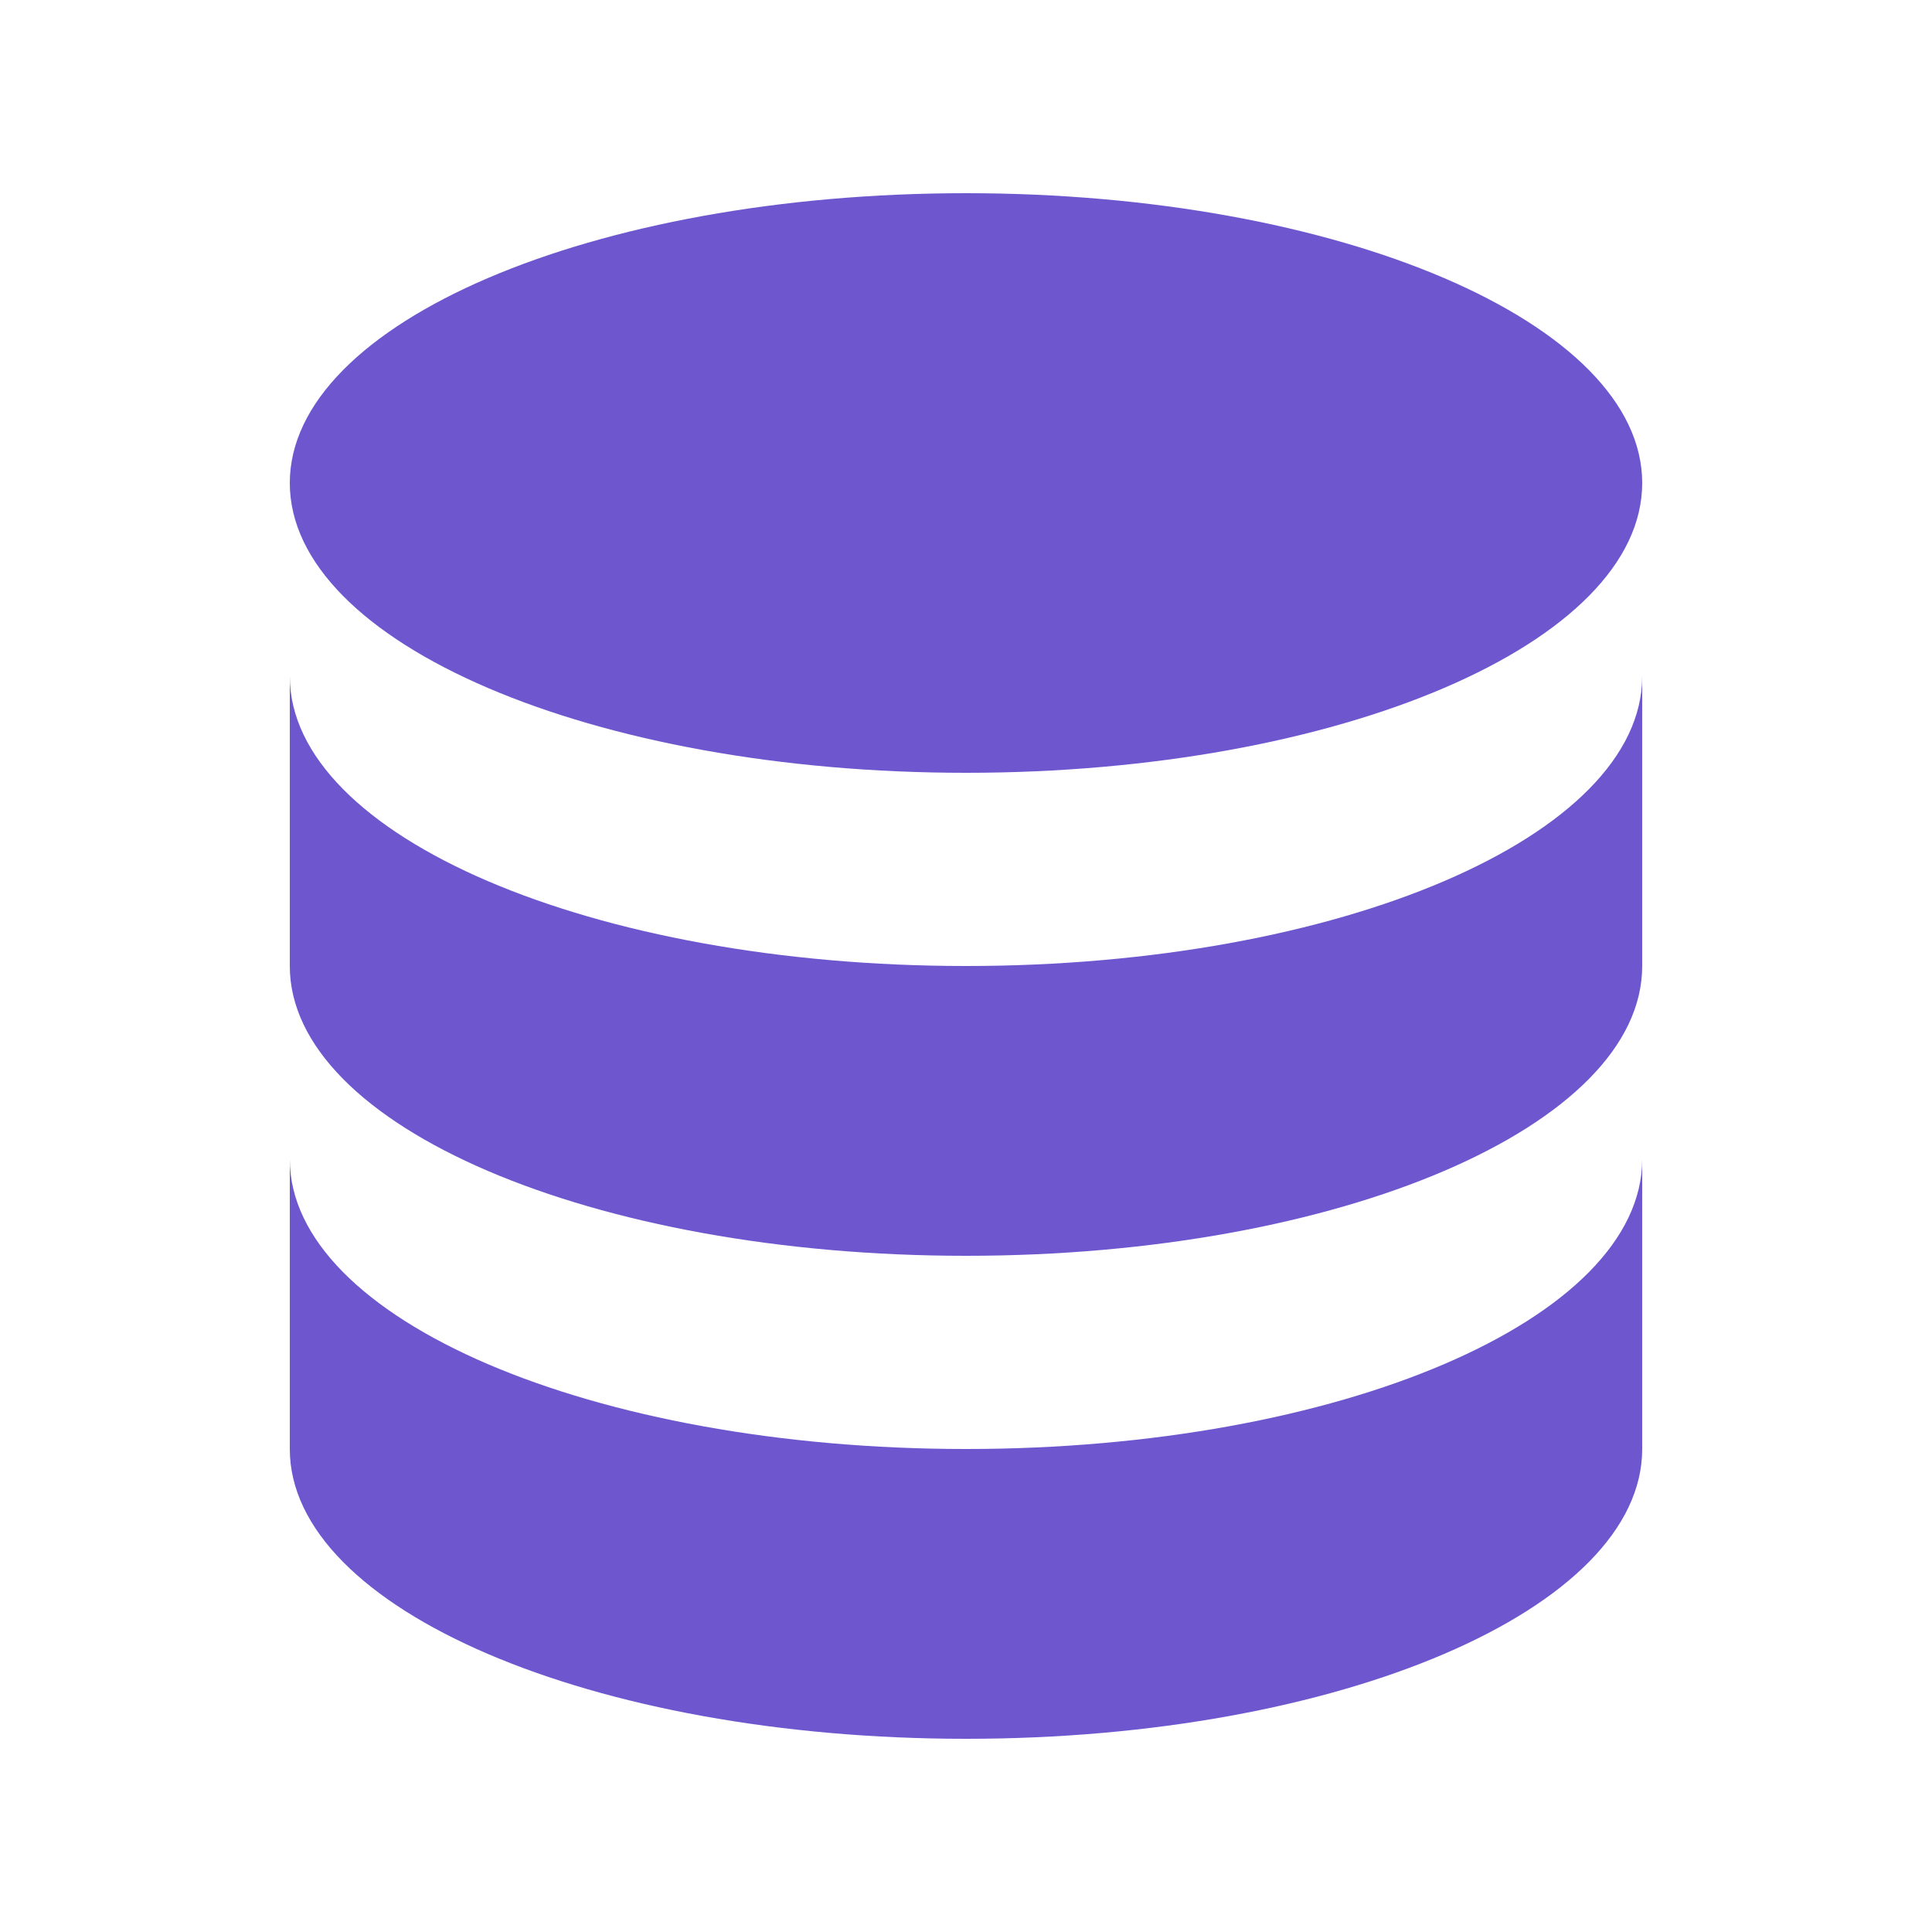
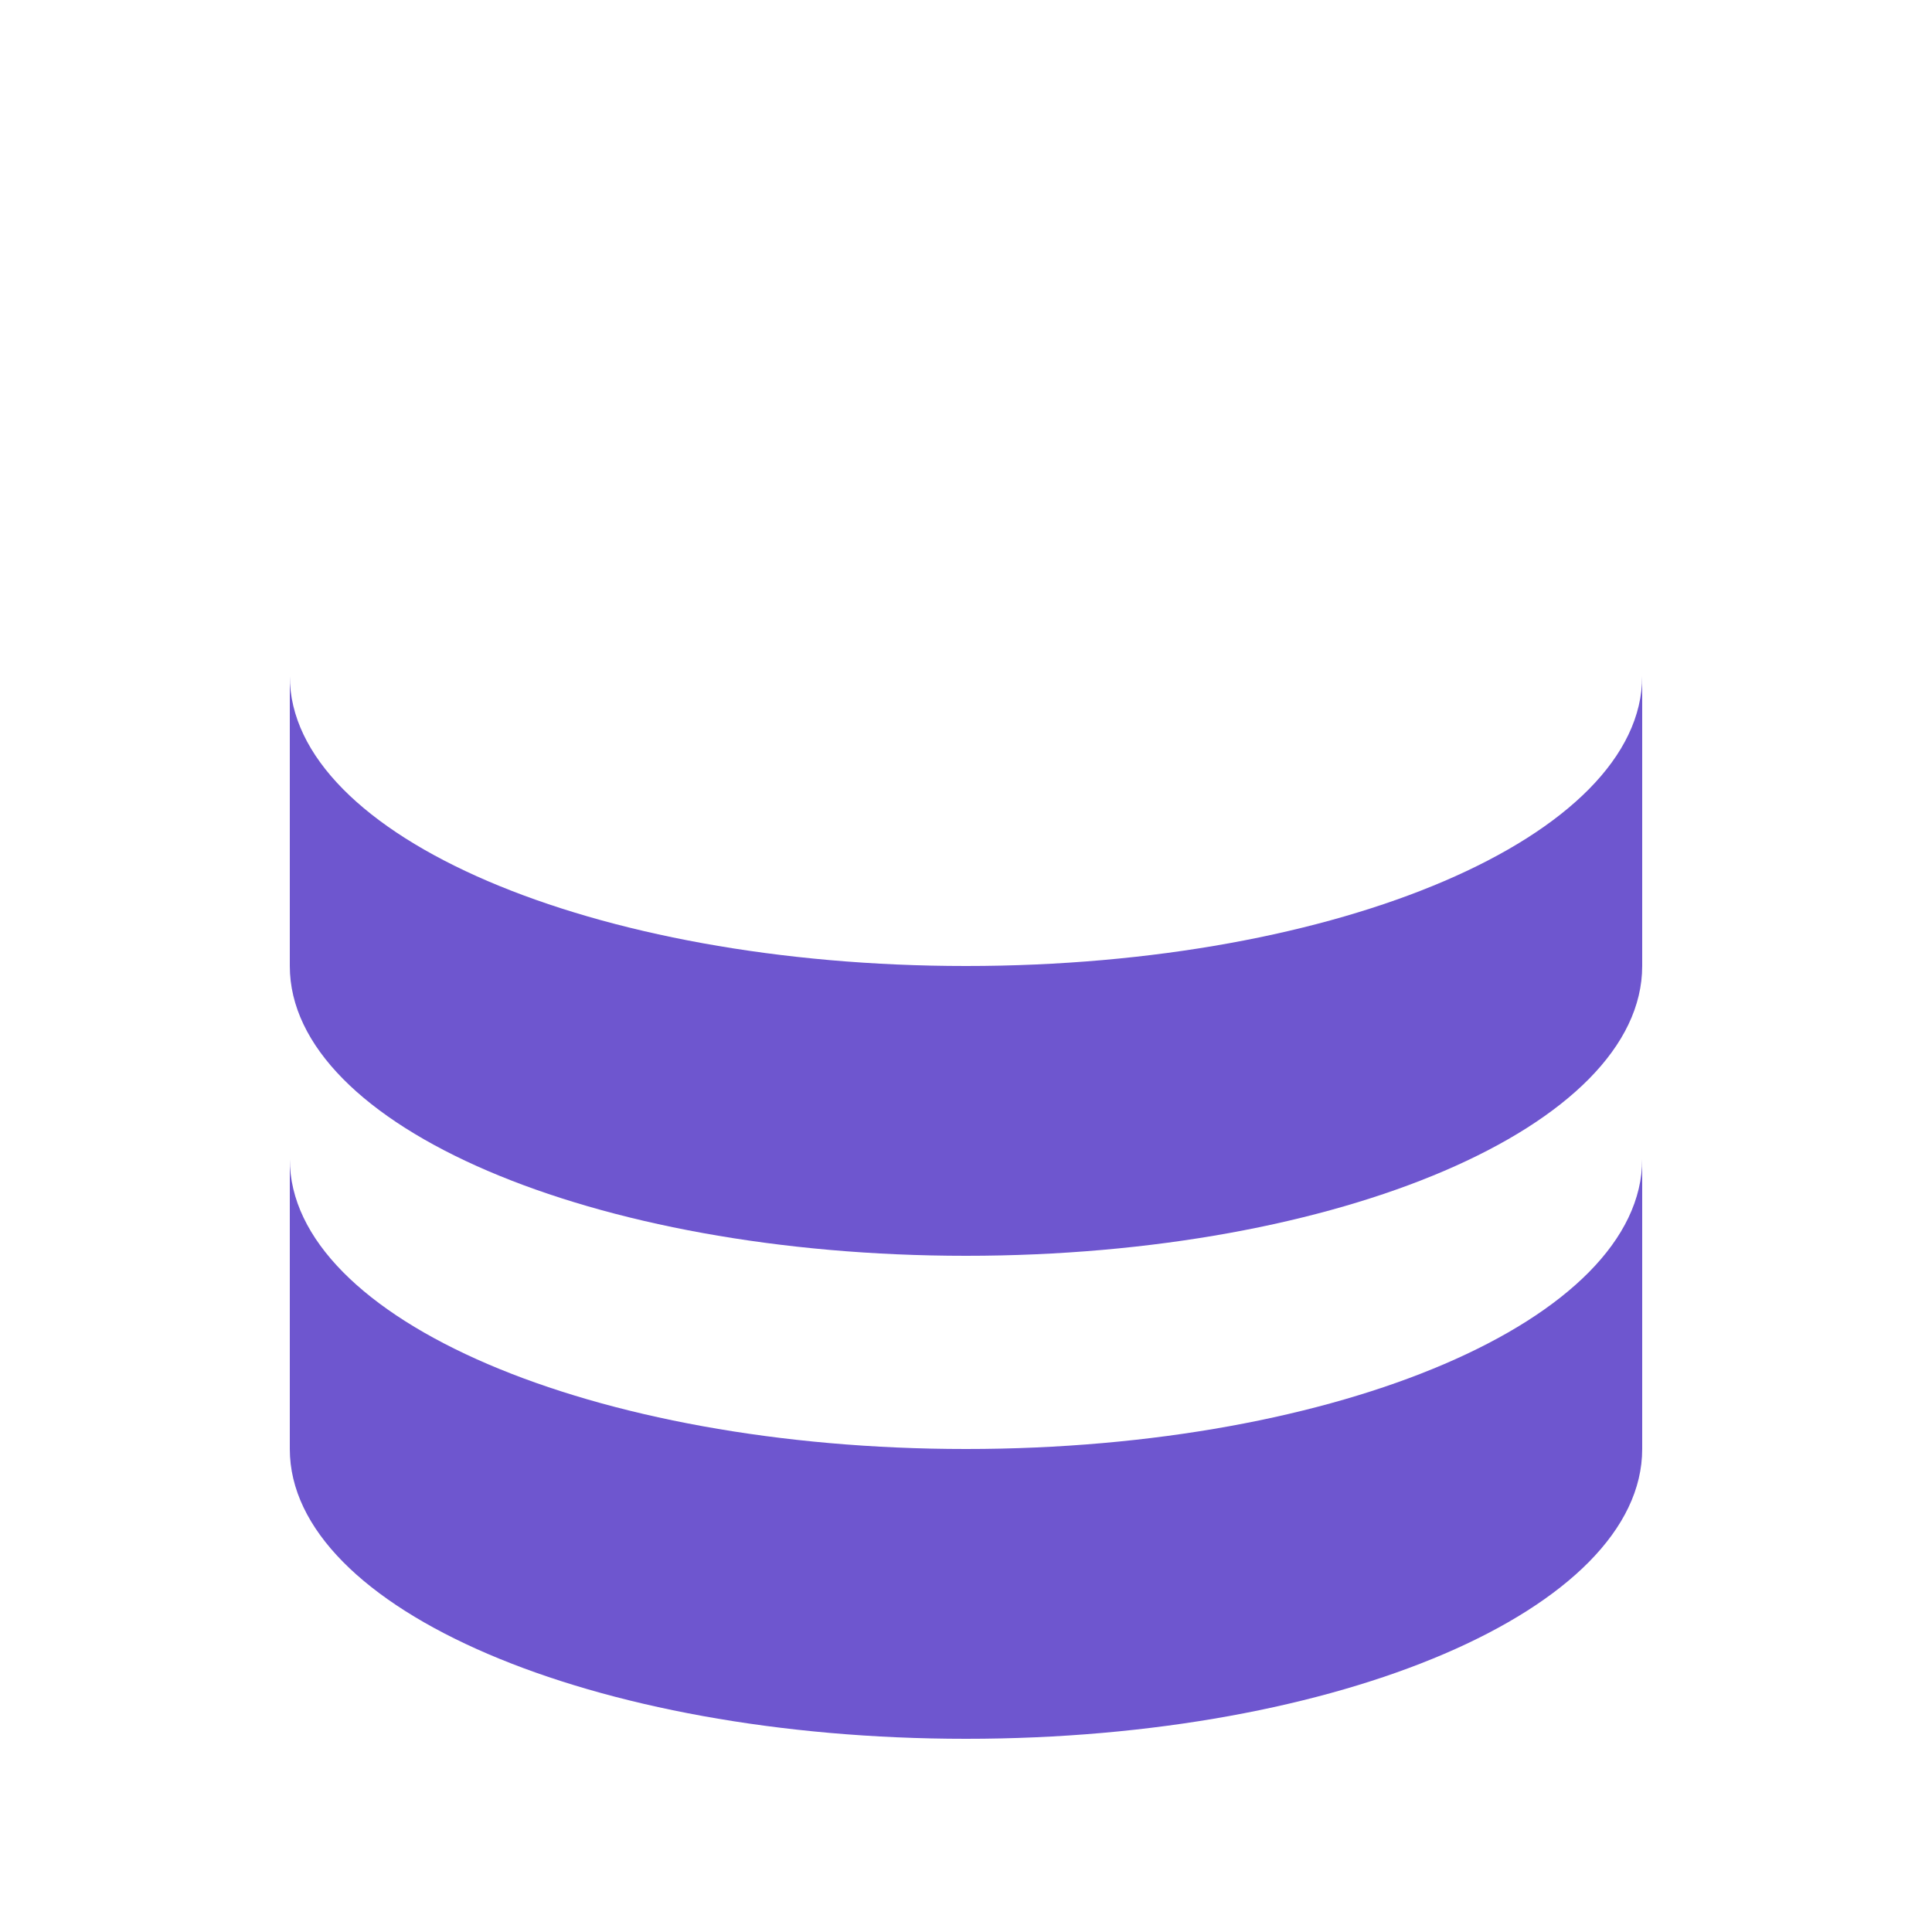
<svg xmlns="http://www.w3.org/2000/svg" width="40" height="40" fill="none">
  <path fill="#6E56CF" d="M6 24v6c0 3.314 6.268 6 14 6s14-2.686 14-6v-6c0 3.314-6.268 6-14 6S6 27.314 6 24Z" />
  <path fill="#6E56CF" d="M6 14v6c0 3.314 6.268 6 14 6s14-2.686 14-6v-6c0 3.314-6.268 6-14 6S6 17.314 6 14Z" />
-   <path fill="#6E56CF" d="M34 10c0 3.314-6.268 6-14 6S6 13.314 6 10s6.268-6 14-6 14 2.686 14 6Z" />
</svg>